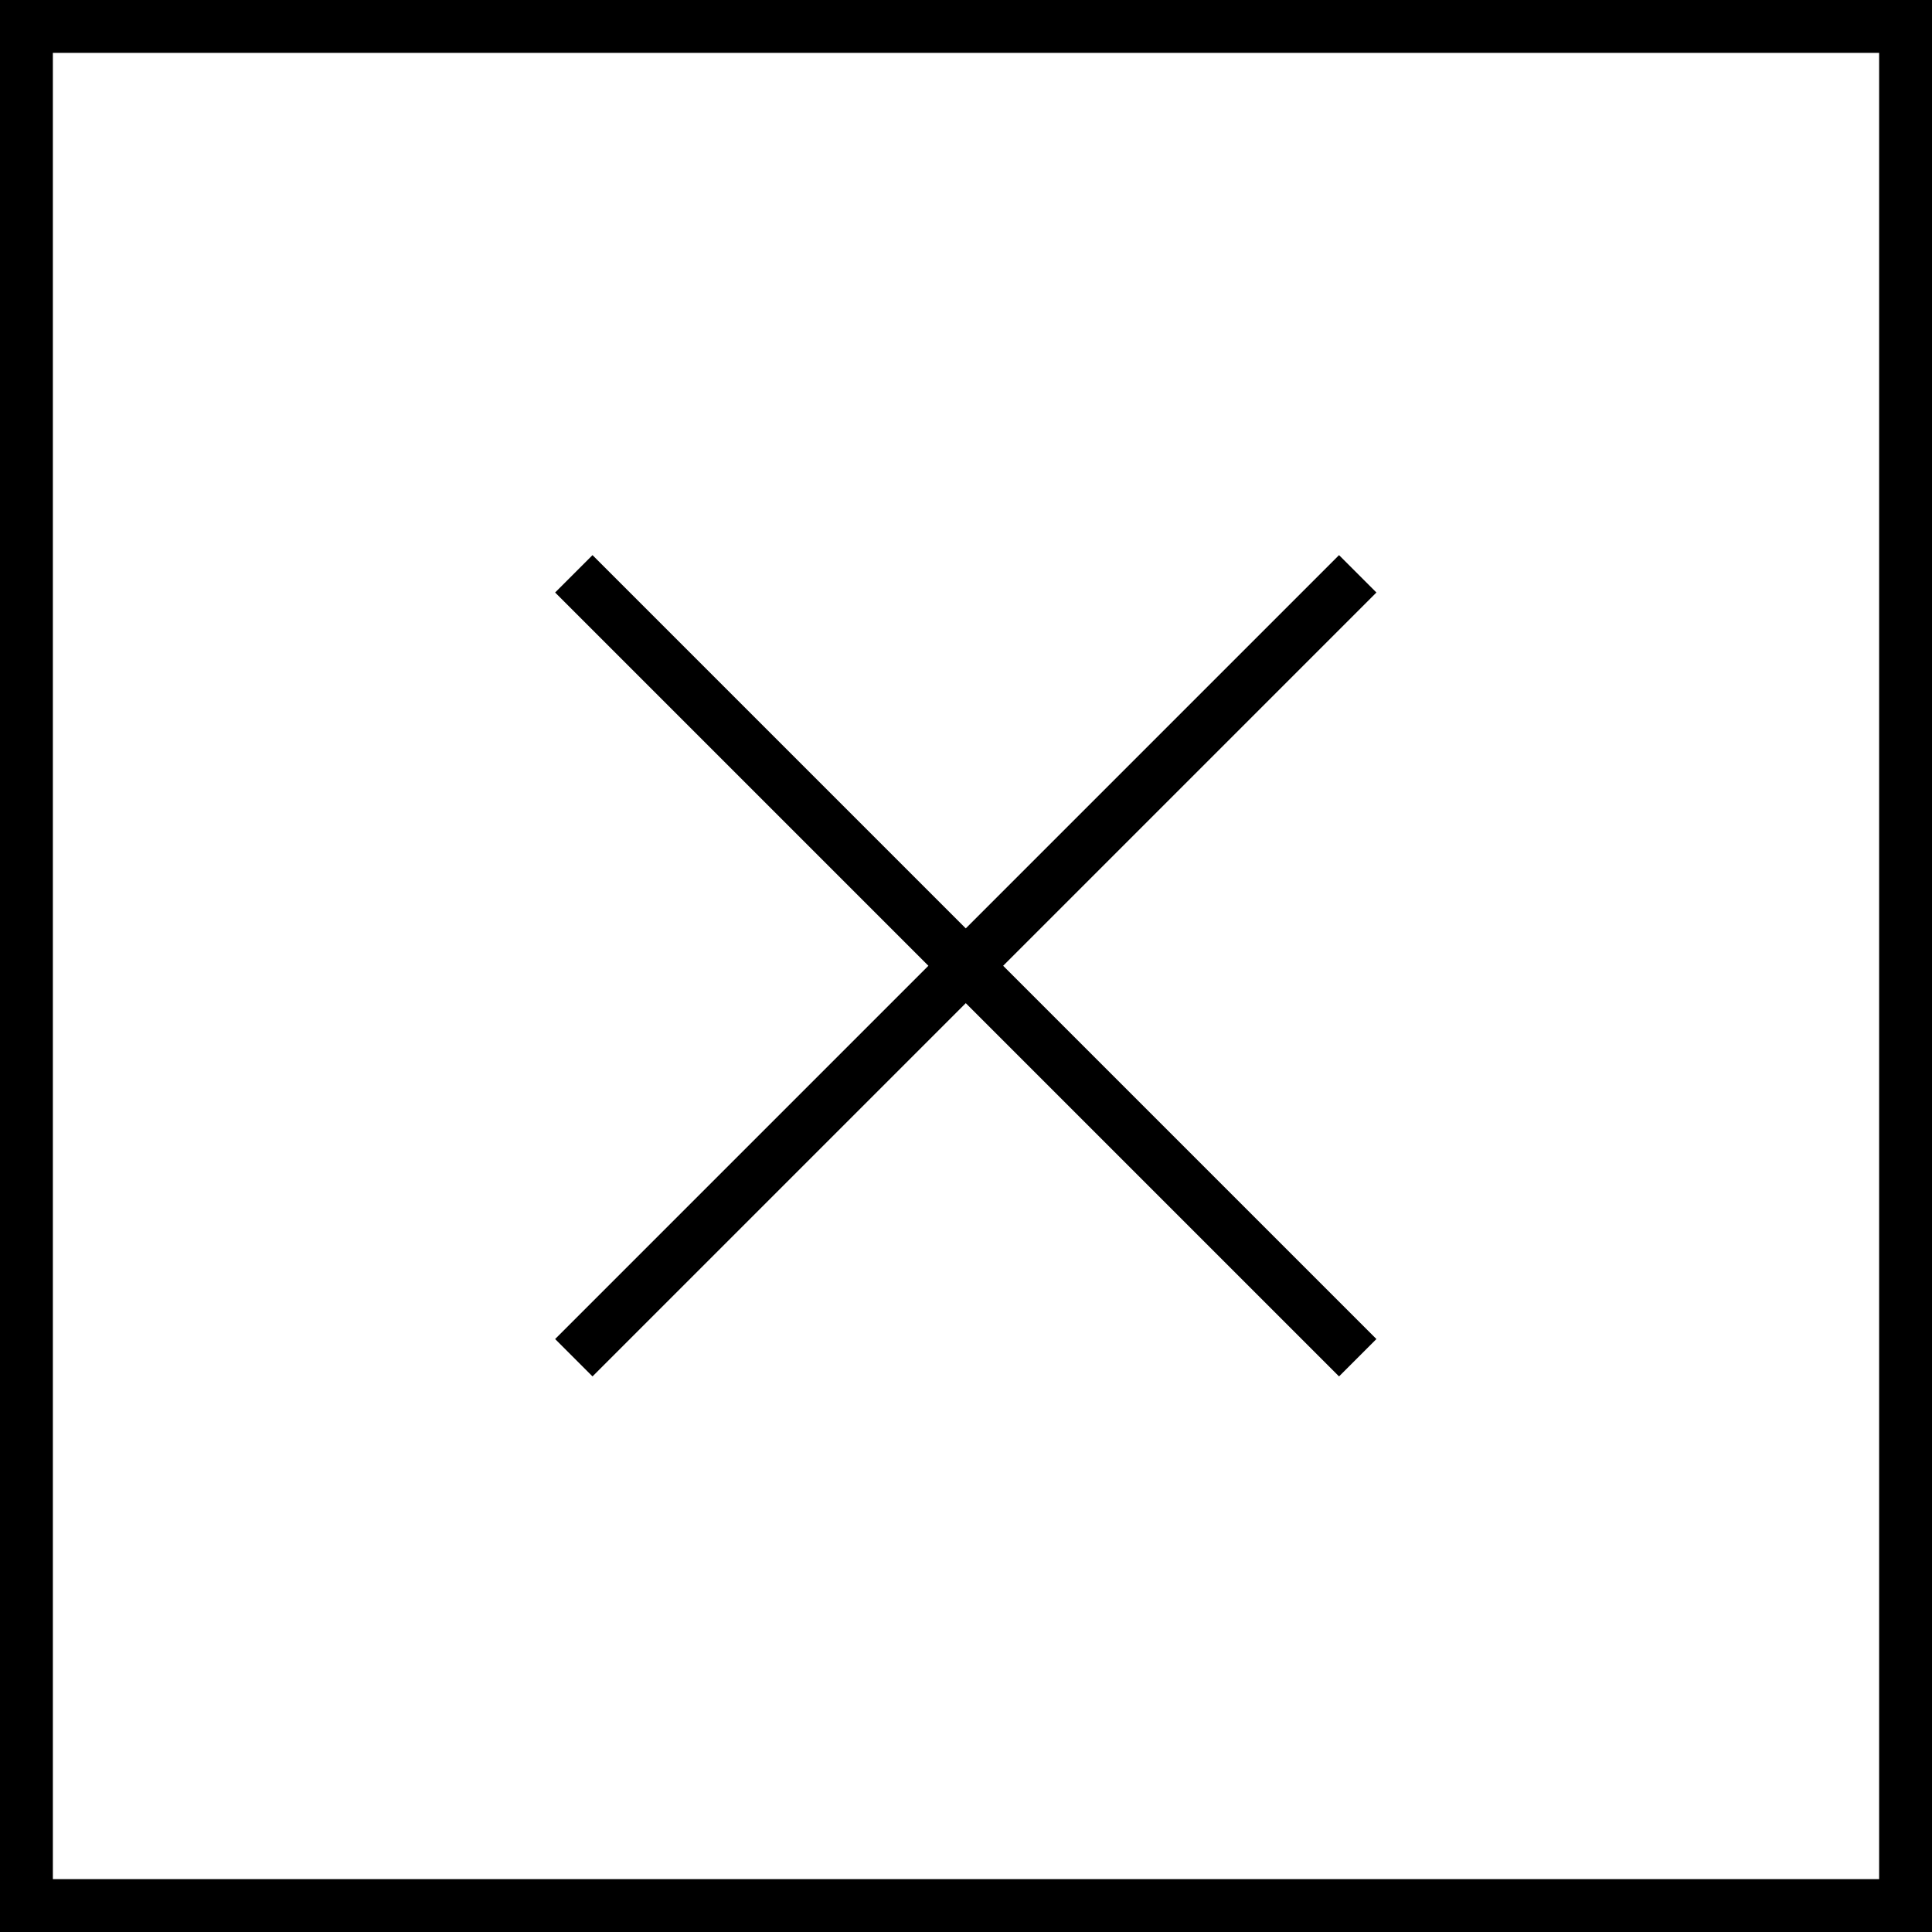
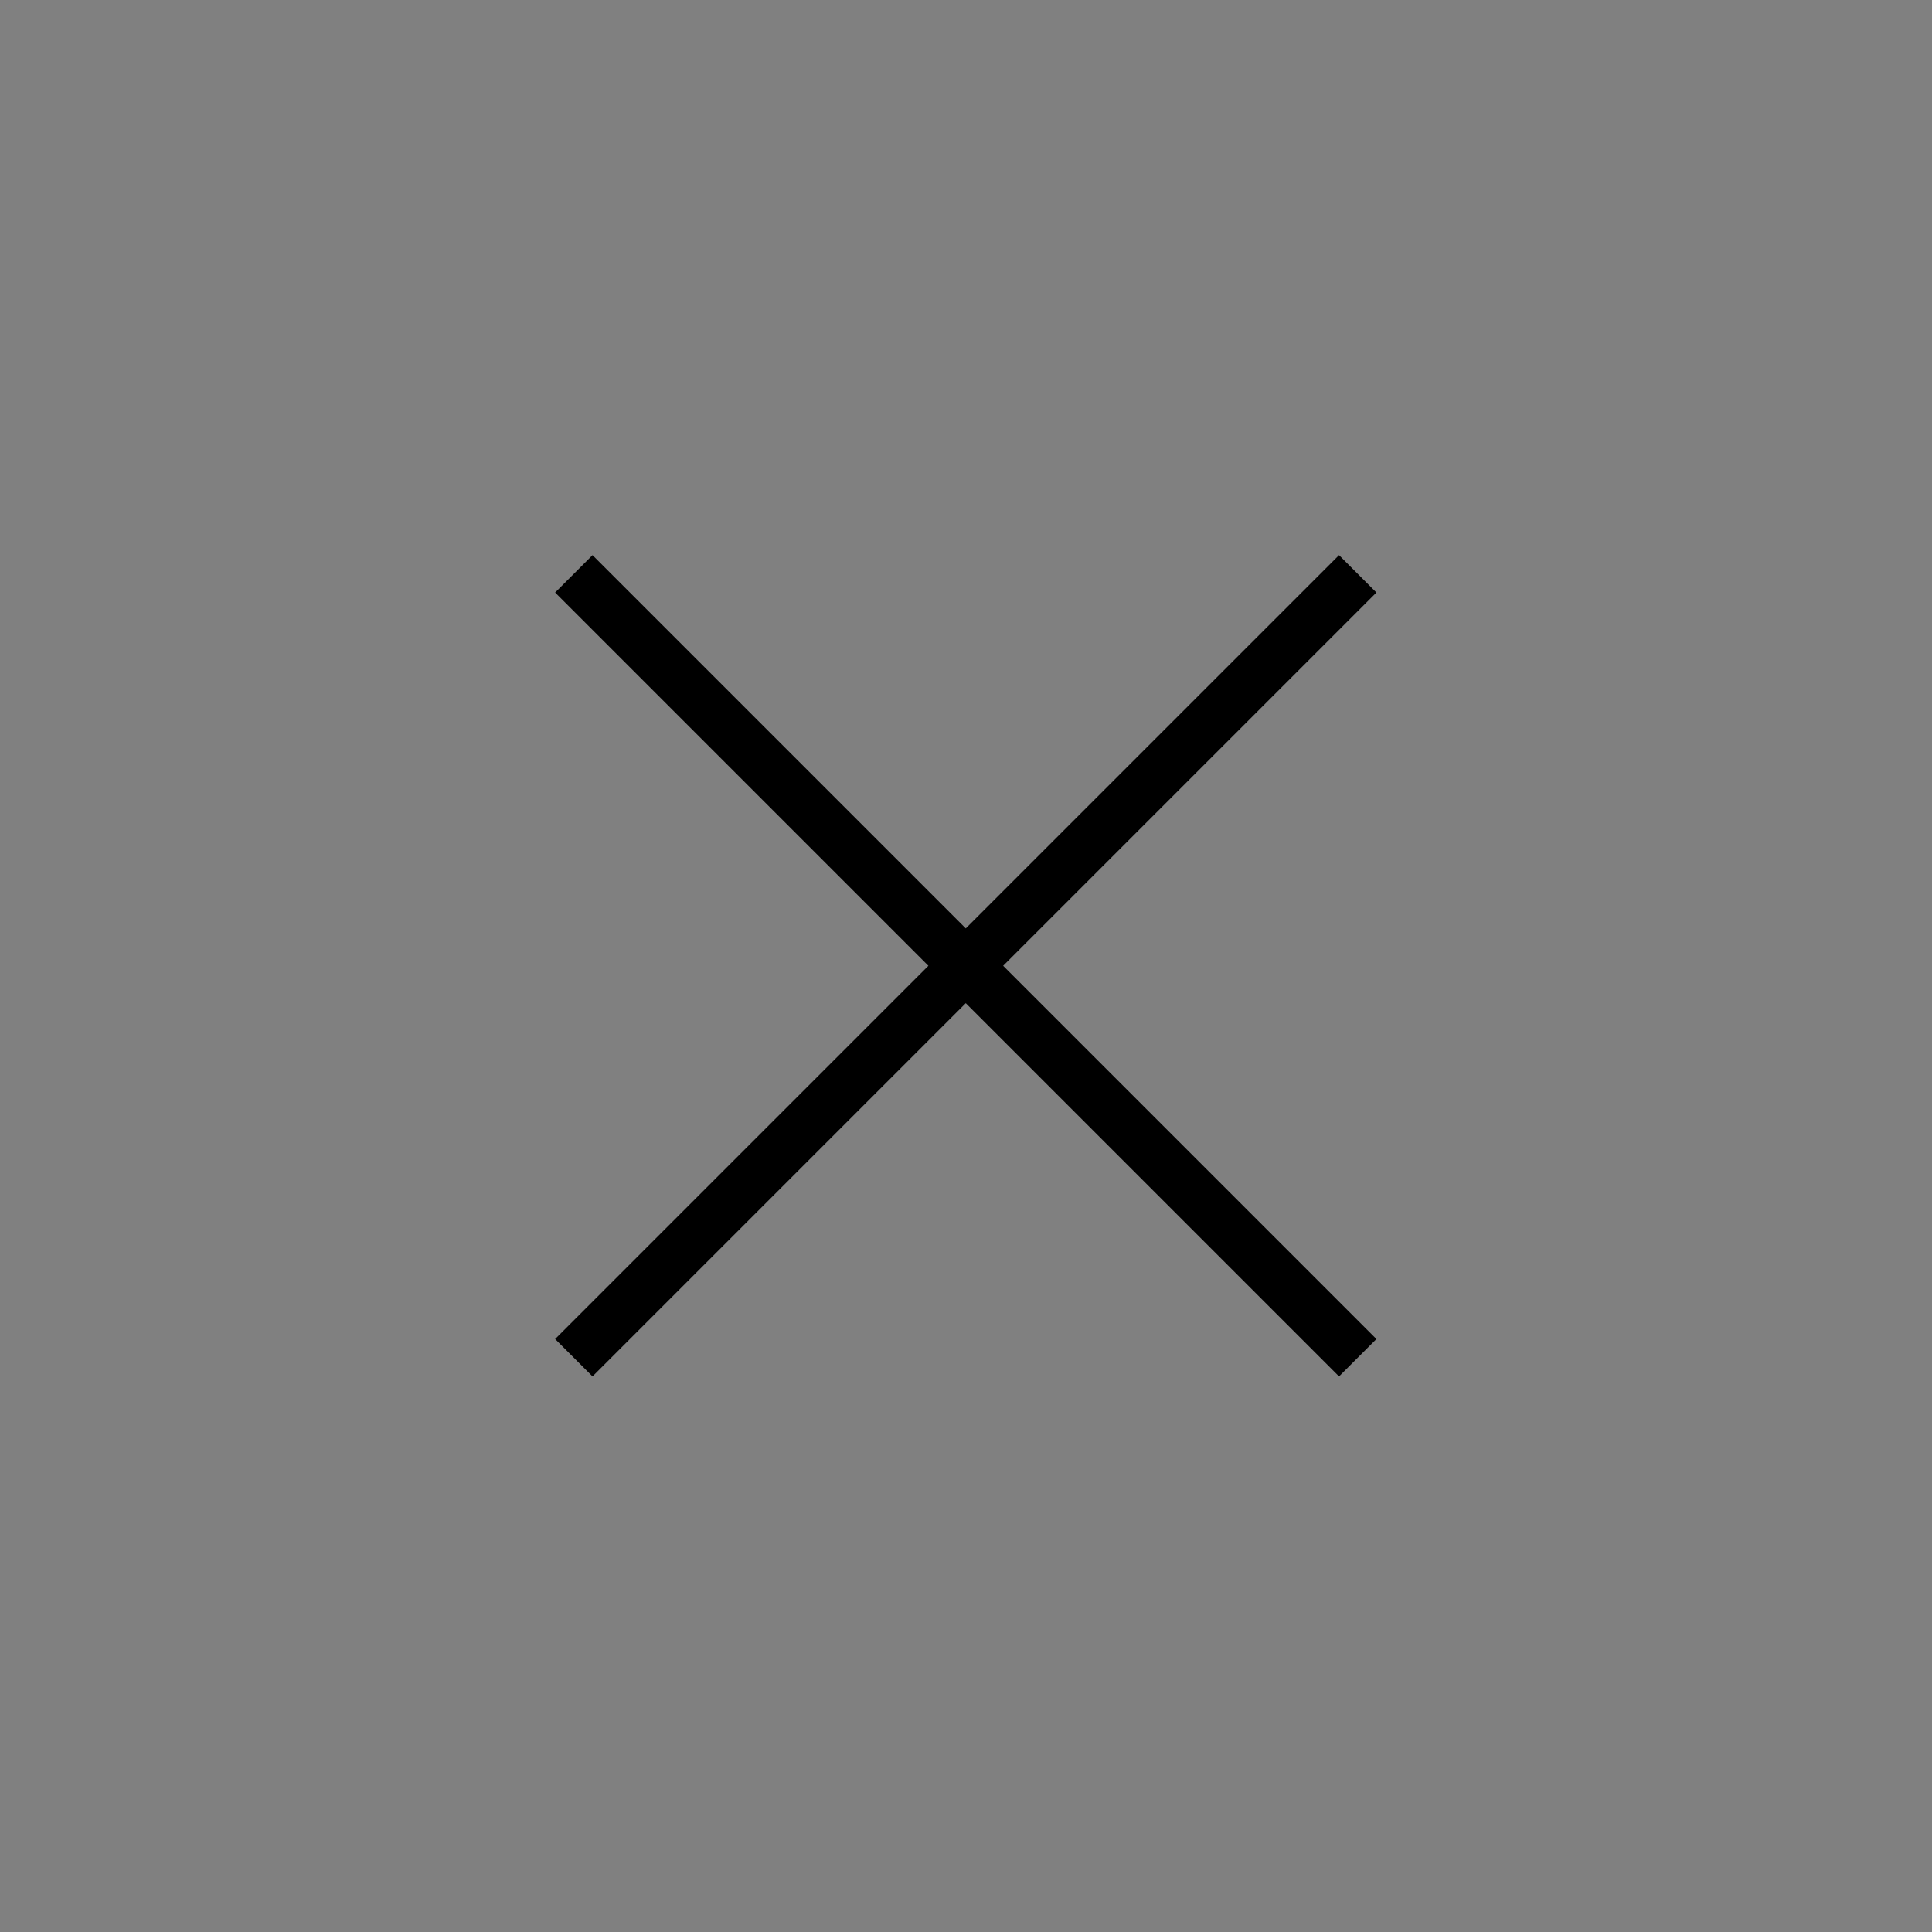
<svg xmlns="http://www.w3.org/2000/svg" viewBox="0 0 42.39 42.39">
  <rect x="0" y="0" width="42.39" height="42.39" fill="#808080" stroke="none" />
  <defs>
    <style>.d{fill:#fff;}.d,.e{stroke:#000;stroke-miterlimit:10;stroke-width:1.16px;}.e{fill:none;}</style>
  </defs>
  <g id="a" />
  <g id="b">
    <g id="c">
      <g>
-         <rect class="d" x=".58" y=".58" width="41.23" height="41.23" />
        <line class="e" x1="29.79" y1="12.59" x2="12.59" y2="29.79" />
        <line class="e" x1="29.79" y1="29.79" x2="12.59" y2="12.59" />
      </g>
    </g>
  </g>
</svg>